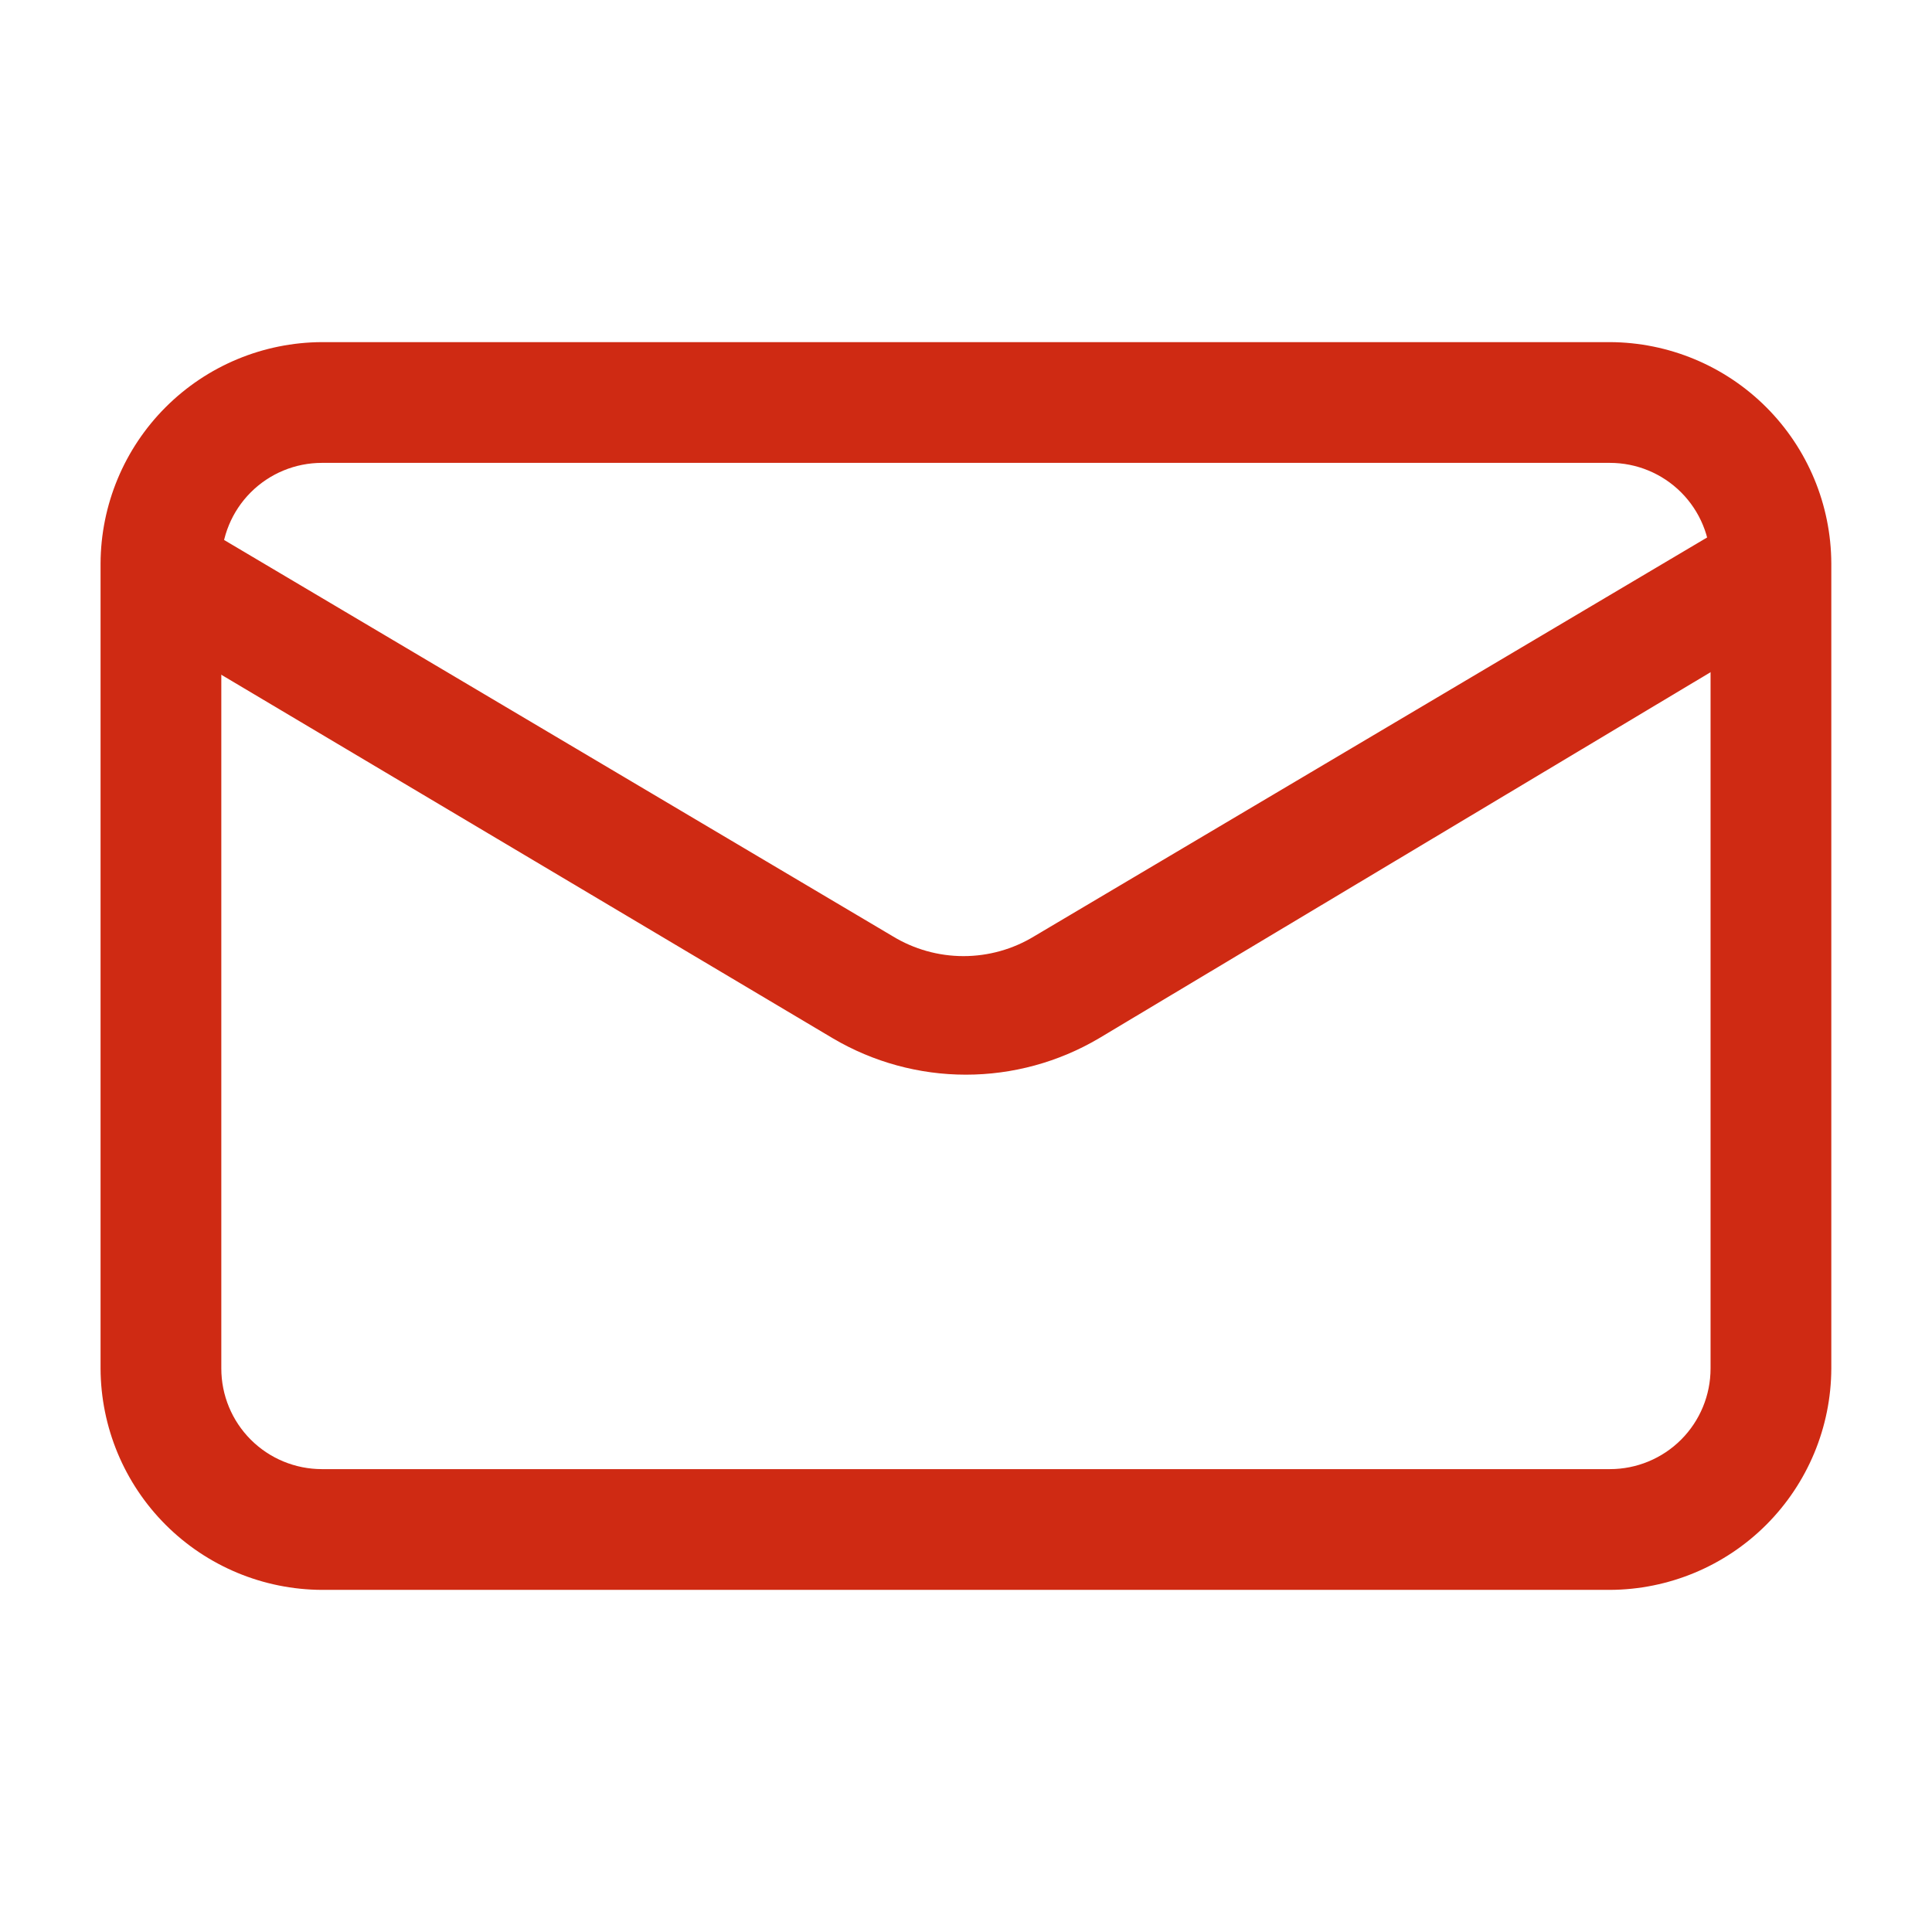
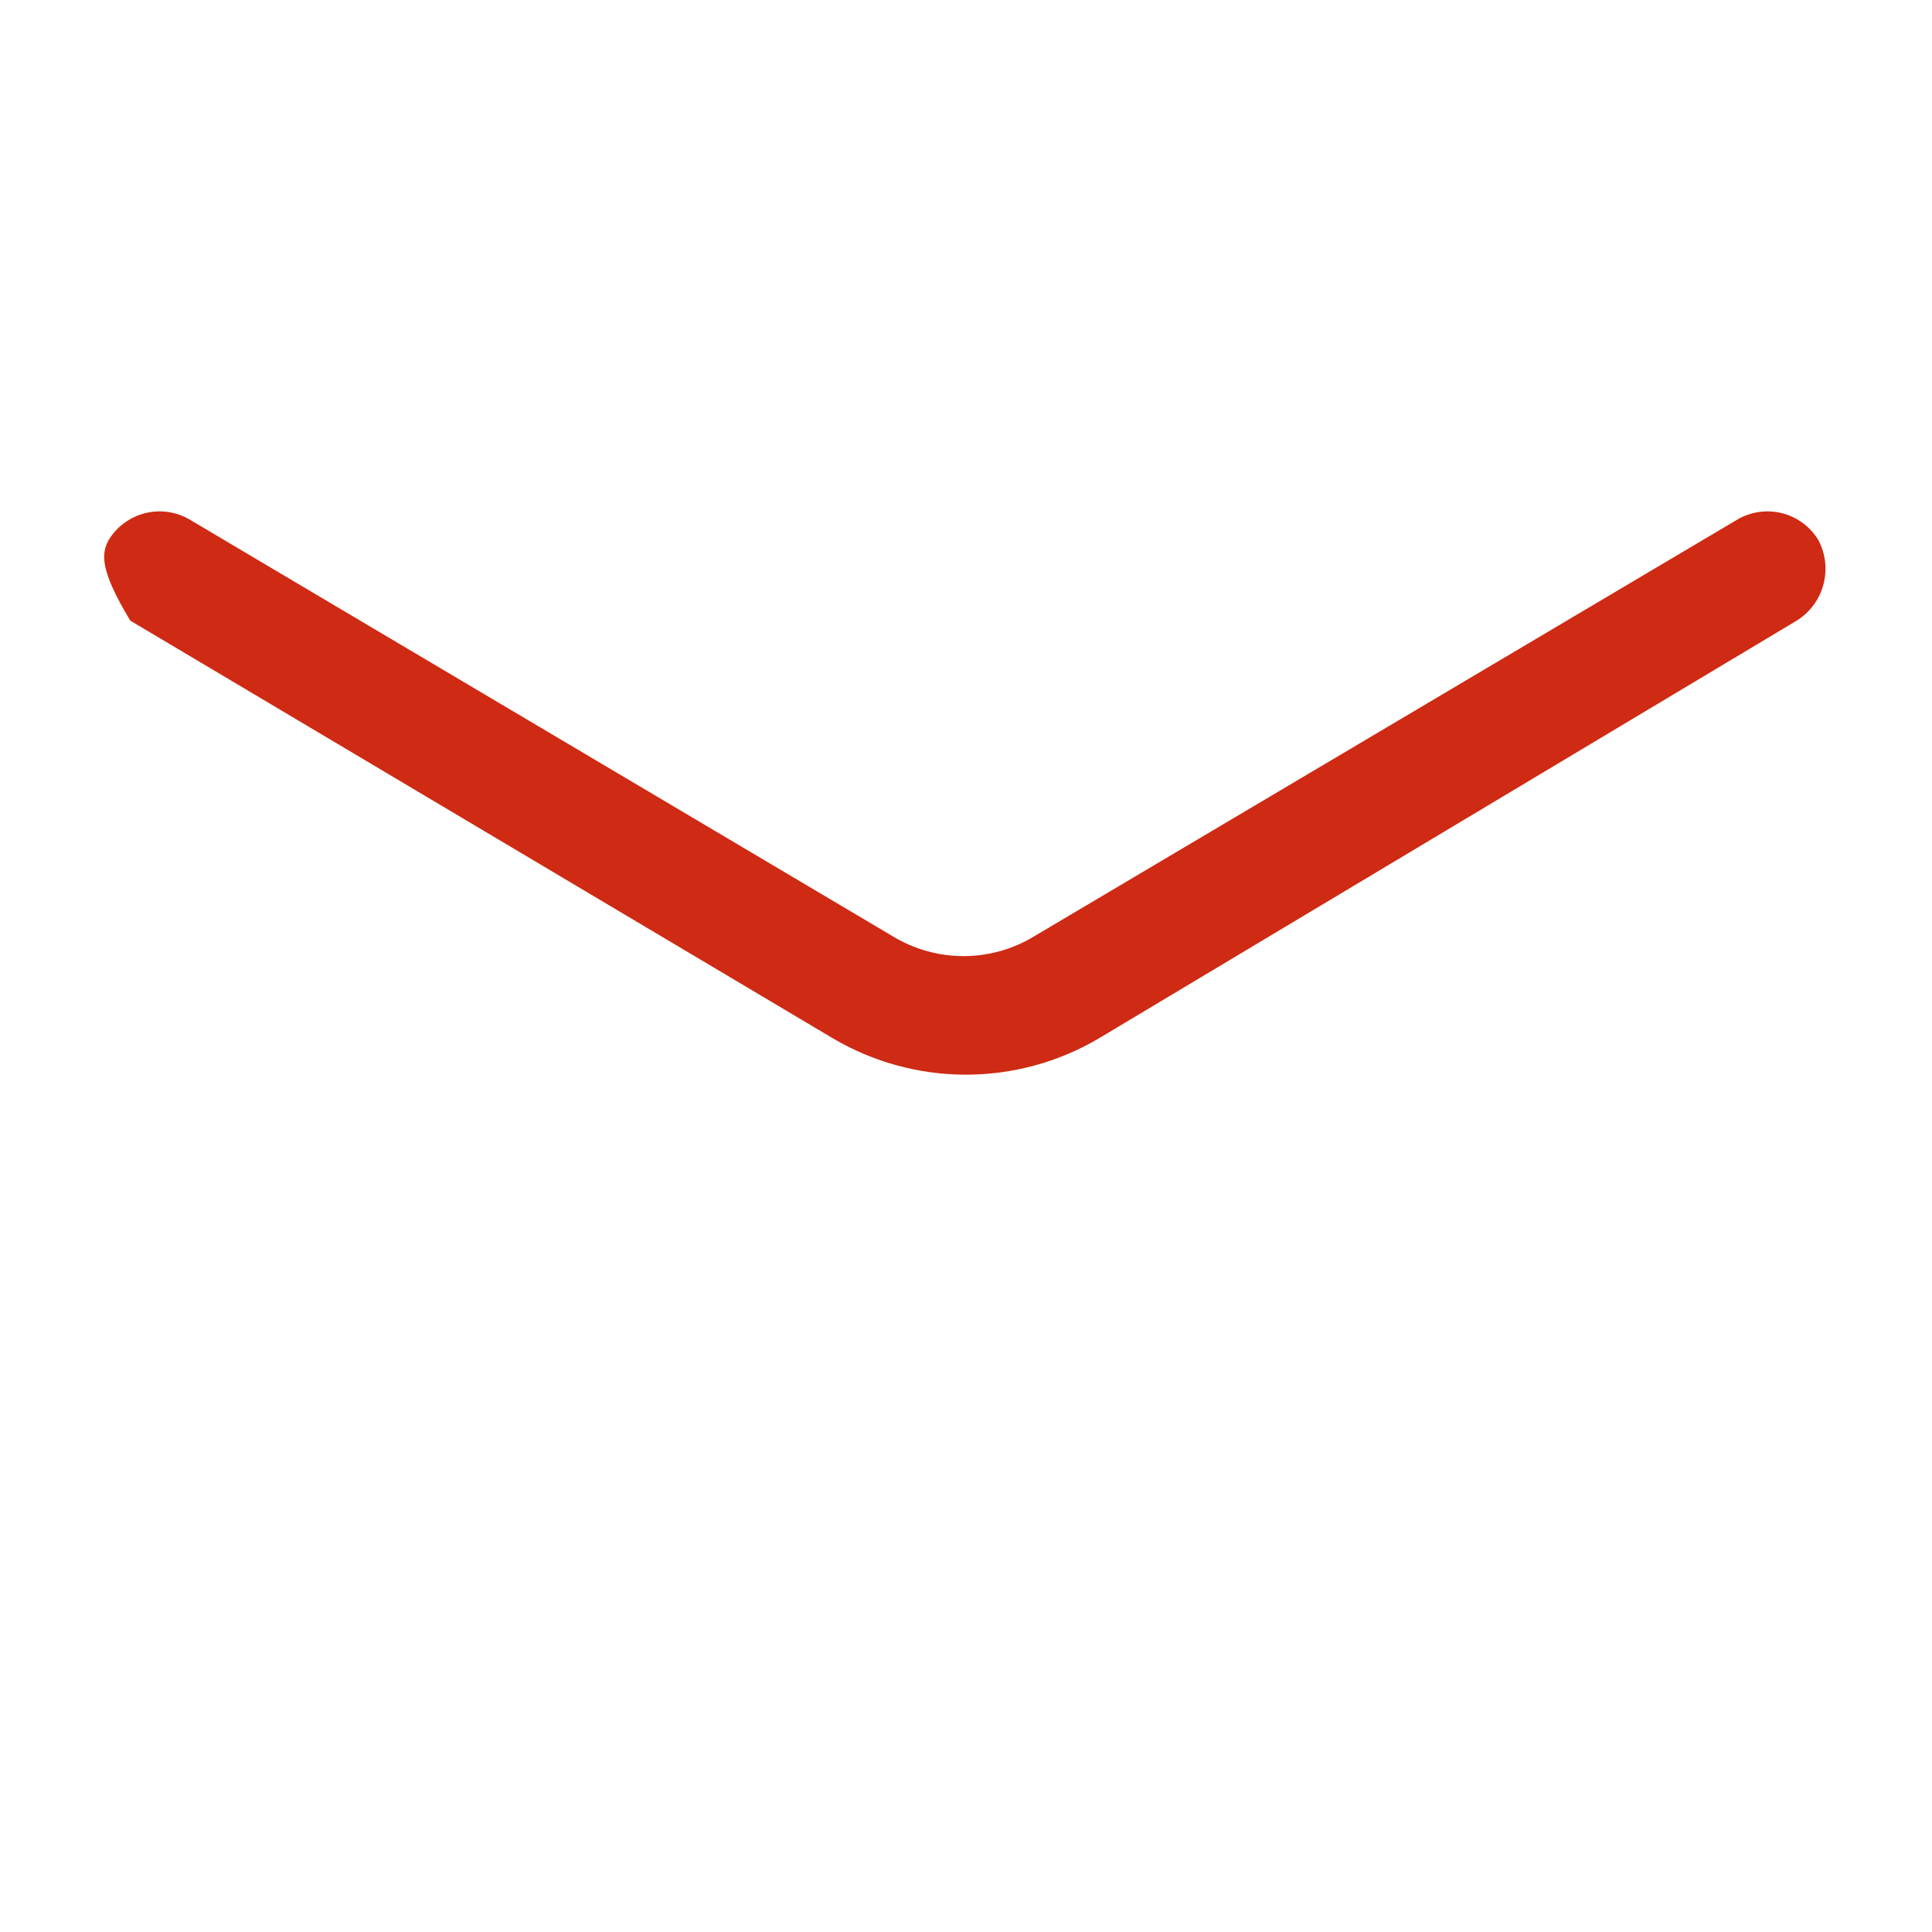
<svg xmlns="http://www.w3.org/2000/svg" width="60" height="60" viewBox="0 0 60 60" fill="none">
-   <path d="M49.998 49.375H9.998C8.177 49.368 6.432 48.642 5.144 47.354C3.856 46.066 3.13 44.321 3.123 42.5V17.5C3.13 15.679 3.856 13.934 5.144 12.646C6.432 11.358 8.177 10.632 9.998 10.625H49.998C51.819 10.632 53.564 11.358 54.852 12.646C56.14 13.934 56.867 15.679 56.873 17.5V42.5C56.867 44.321 56.14 46.066 54.852 47.354C53.564 48.642 51.819 49.368 49.998 49.375ZM9.998 14.375C9.169 14.375 8.374 14.704 7.788 15.29C7.202 15.876 6.873 16.671 6.873 17.5V42.5C6.873 43.329 7.202 44.124 7.788 44.71C8.374 45.296 9.169 45.625 9.998 45.625H49.998C50.827 45.625 51.622 45.296 52.208 44.71C52.794 44.124 53.123 43.329 53.123 42.5V17.5C53.123 16.671 52.794 15.876 52.208 15.29C51.622 14.704 50.827 14.375 49.998 14.375H9.998Z" fill="#CF2A13" />
-   <path d="M29.997 33.375C28.547 33.375 27.122 32.986 25.872 32.25L4.047 19.275C3.64 19.021 3.343 18.622 3.218 18.158C3.093 17.694 3.148 17.2 3.372 16.775C3.622 16.362 4.023 16.063 4.49 15.941C4.957 15.82 5.453 15.886 5.872 16.125L27.722 29.075C28.385 29.479 29.146 29.693 29.922 29.693C30.699 29.693 31.46 29.479 32.122 29.075L53.972 16.125C54.392 15.886 54.888 15.82 55.355 15.941C55.822 16.063 56.223 16.362 56.472 16.775C56.697 17.2 56.752 17.694 56.627 18.158C56.502 18.622 56.205 19.021 55.797 19.275L34.122 32.25C32.873 32.986 31.448 33.375 29.997 33.375Z" fill="#CF2A13" />
+   <path d="M29.997 33.375C28.547 33.375 27.122 32.986 25.872 32.25L4.047 19.275C3.093 17.694 3.148 17.2 3.372 16.775C3.622 16.362 4.023 16.063 4.49 15.941C4.957 15.82 5.453 15.886 5.872 16.125L27.722 29.075C28.385 29.479 29.146 29.693 29.922 29.693C30.699 29.693 31.46 29.479 32.122 29.075L53.972 16.125C54.392 15.886 54.888 15.82 55.355 15.941C55.822 16.063 56.223 16.362 56.472 16.775C56.697 17.2 56.752 17.694 56.627 18.158C56.502 18.622 56.205 19.021 55.797 19.275L34.122 32.25C32.873 32.986 31.448 33.375 29.997 33.375Z" fill="#CF2A13" />
</svg>